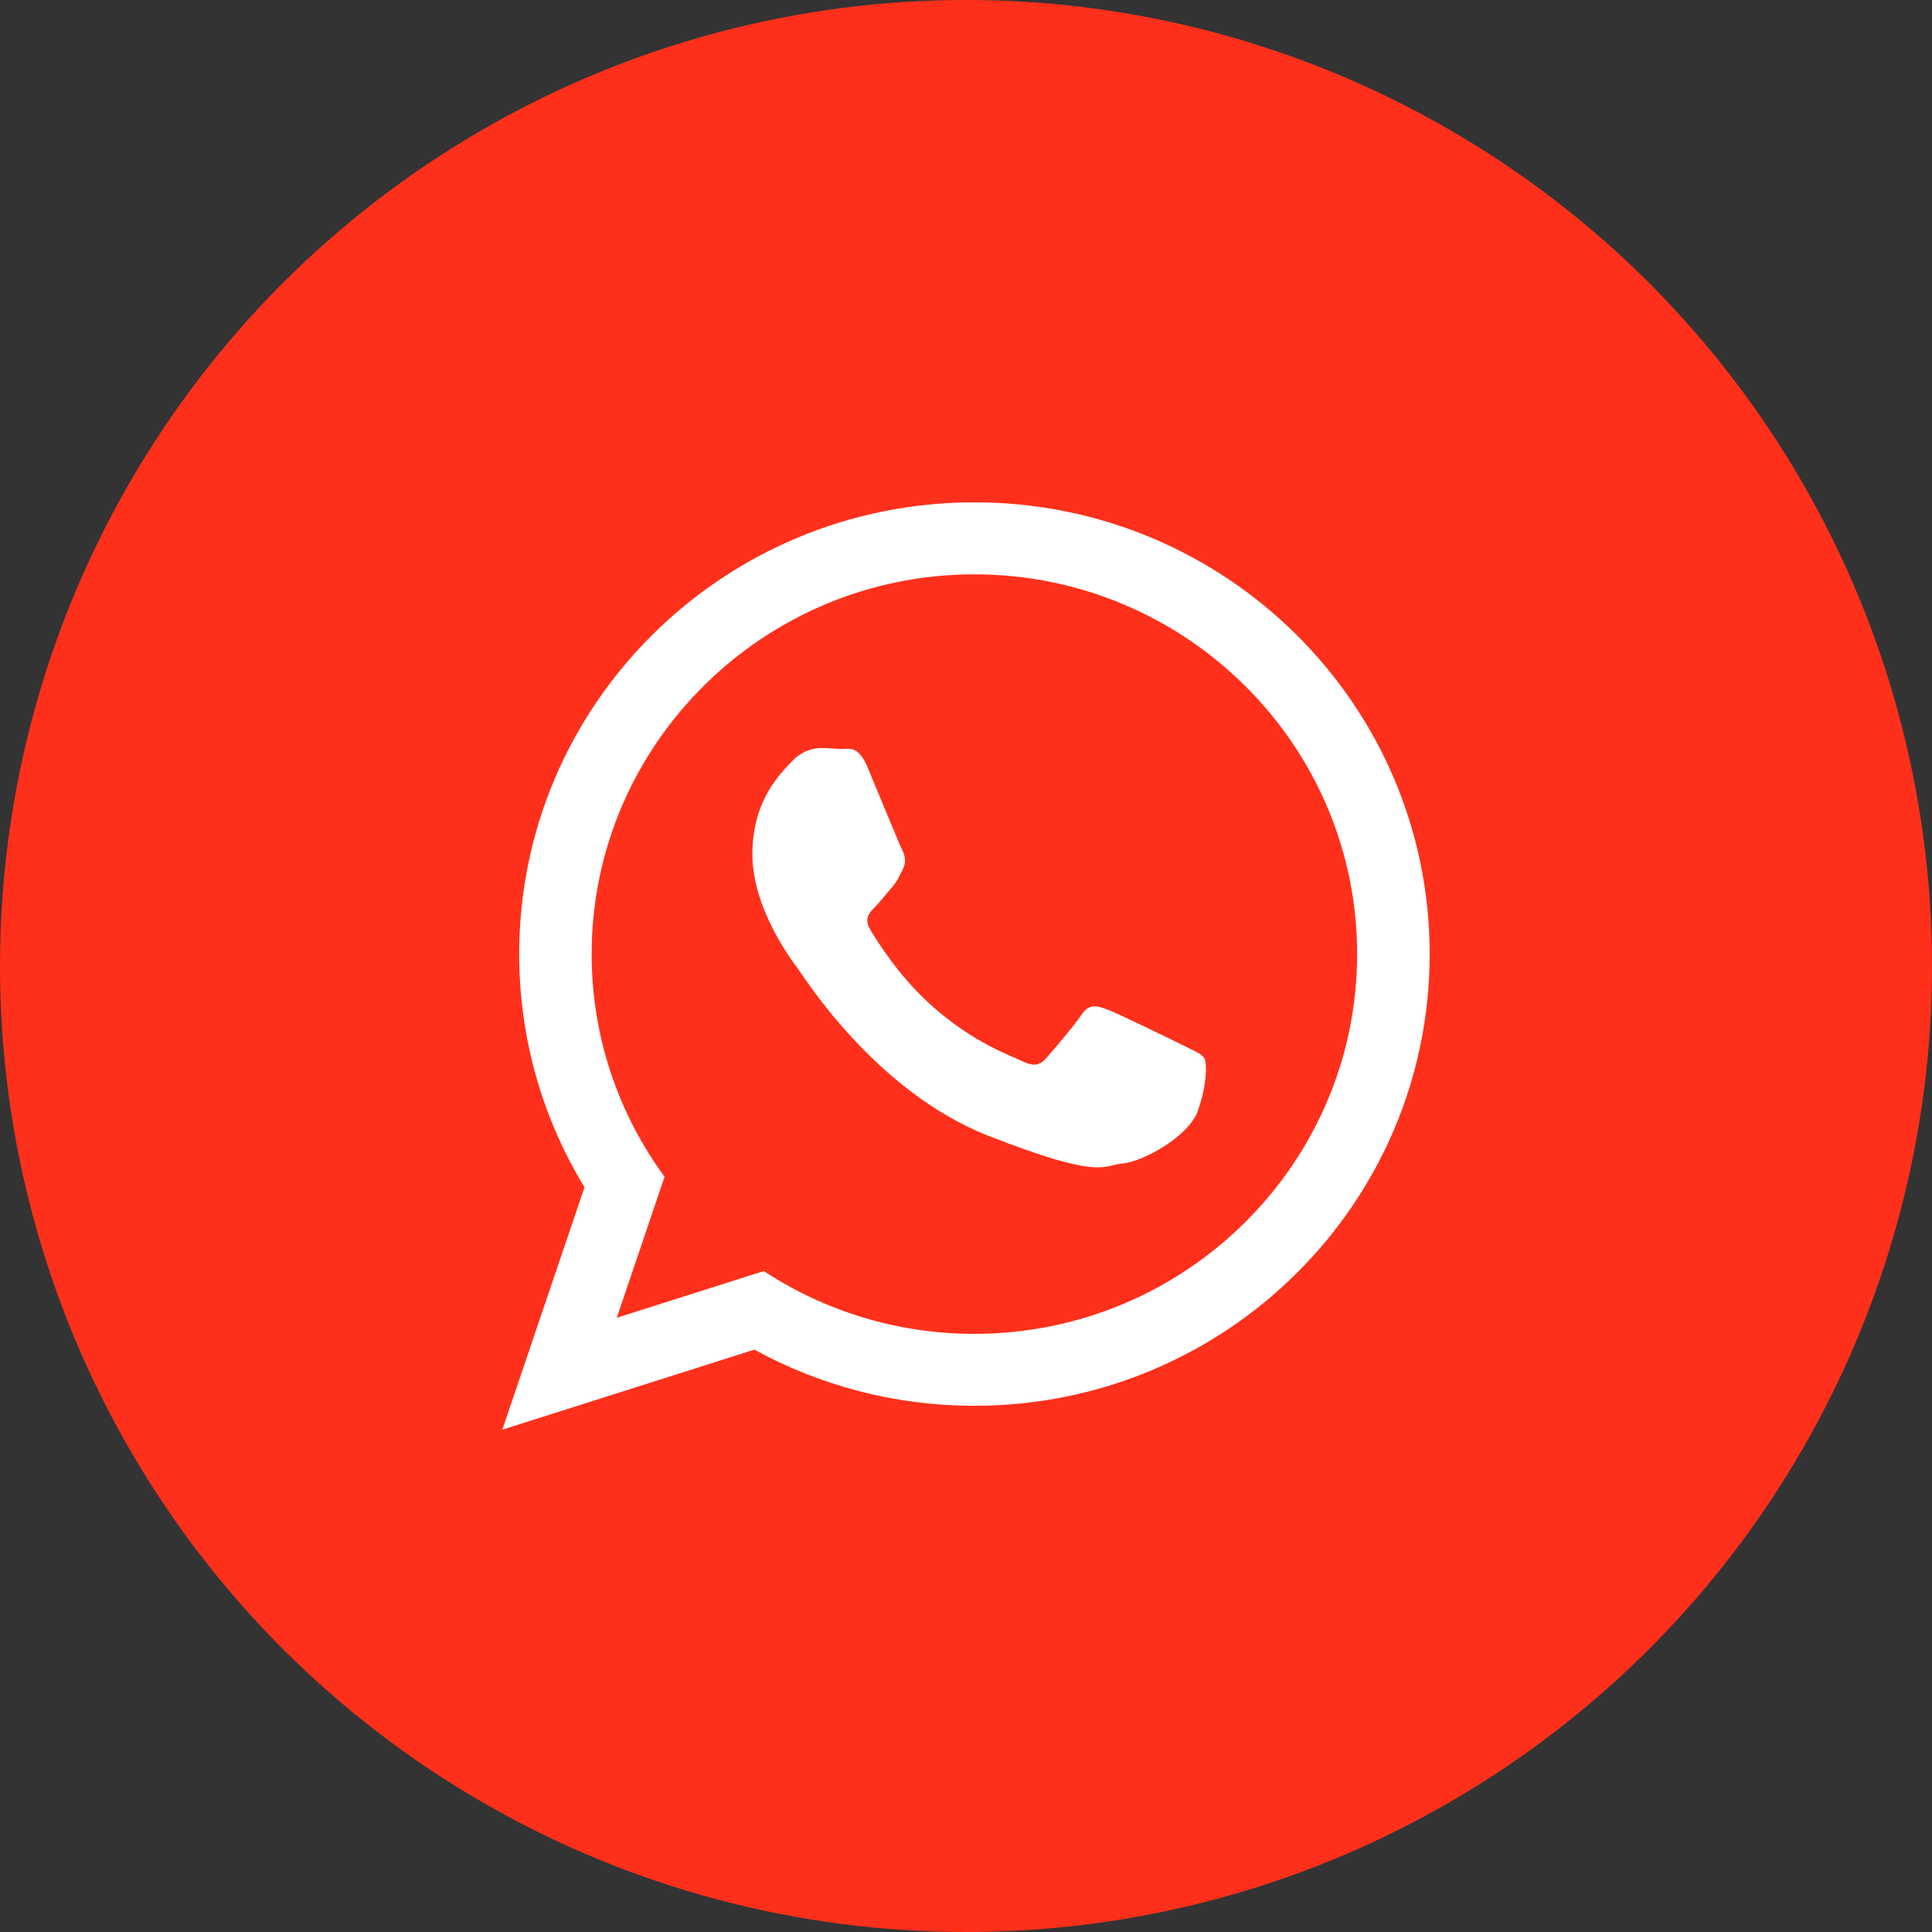
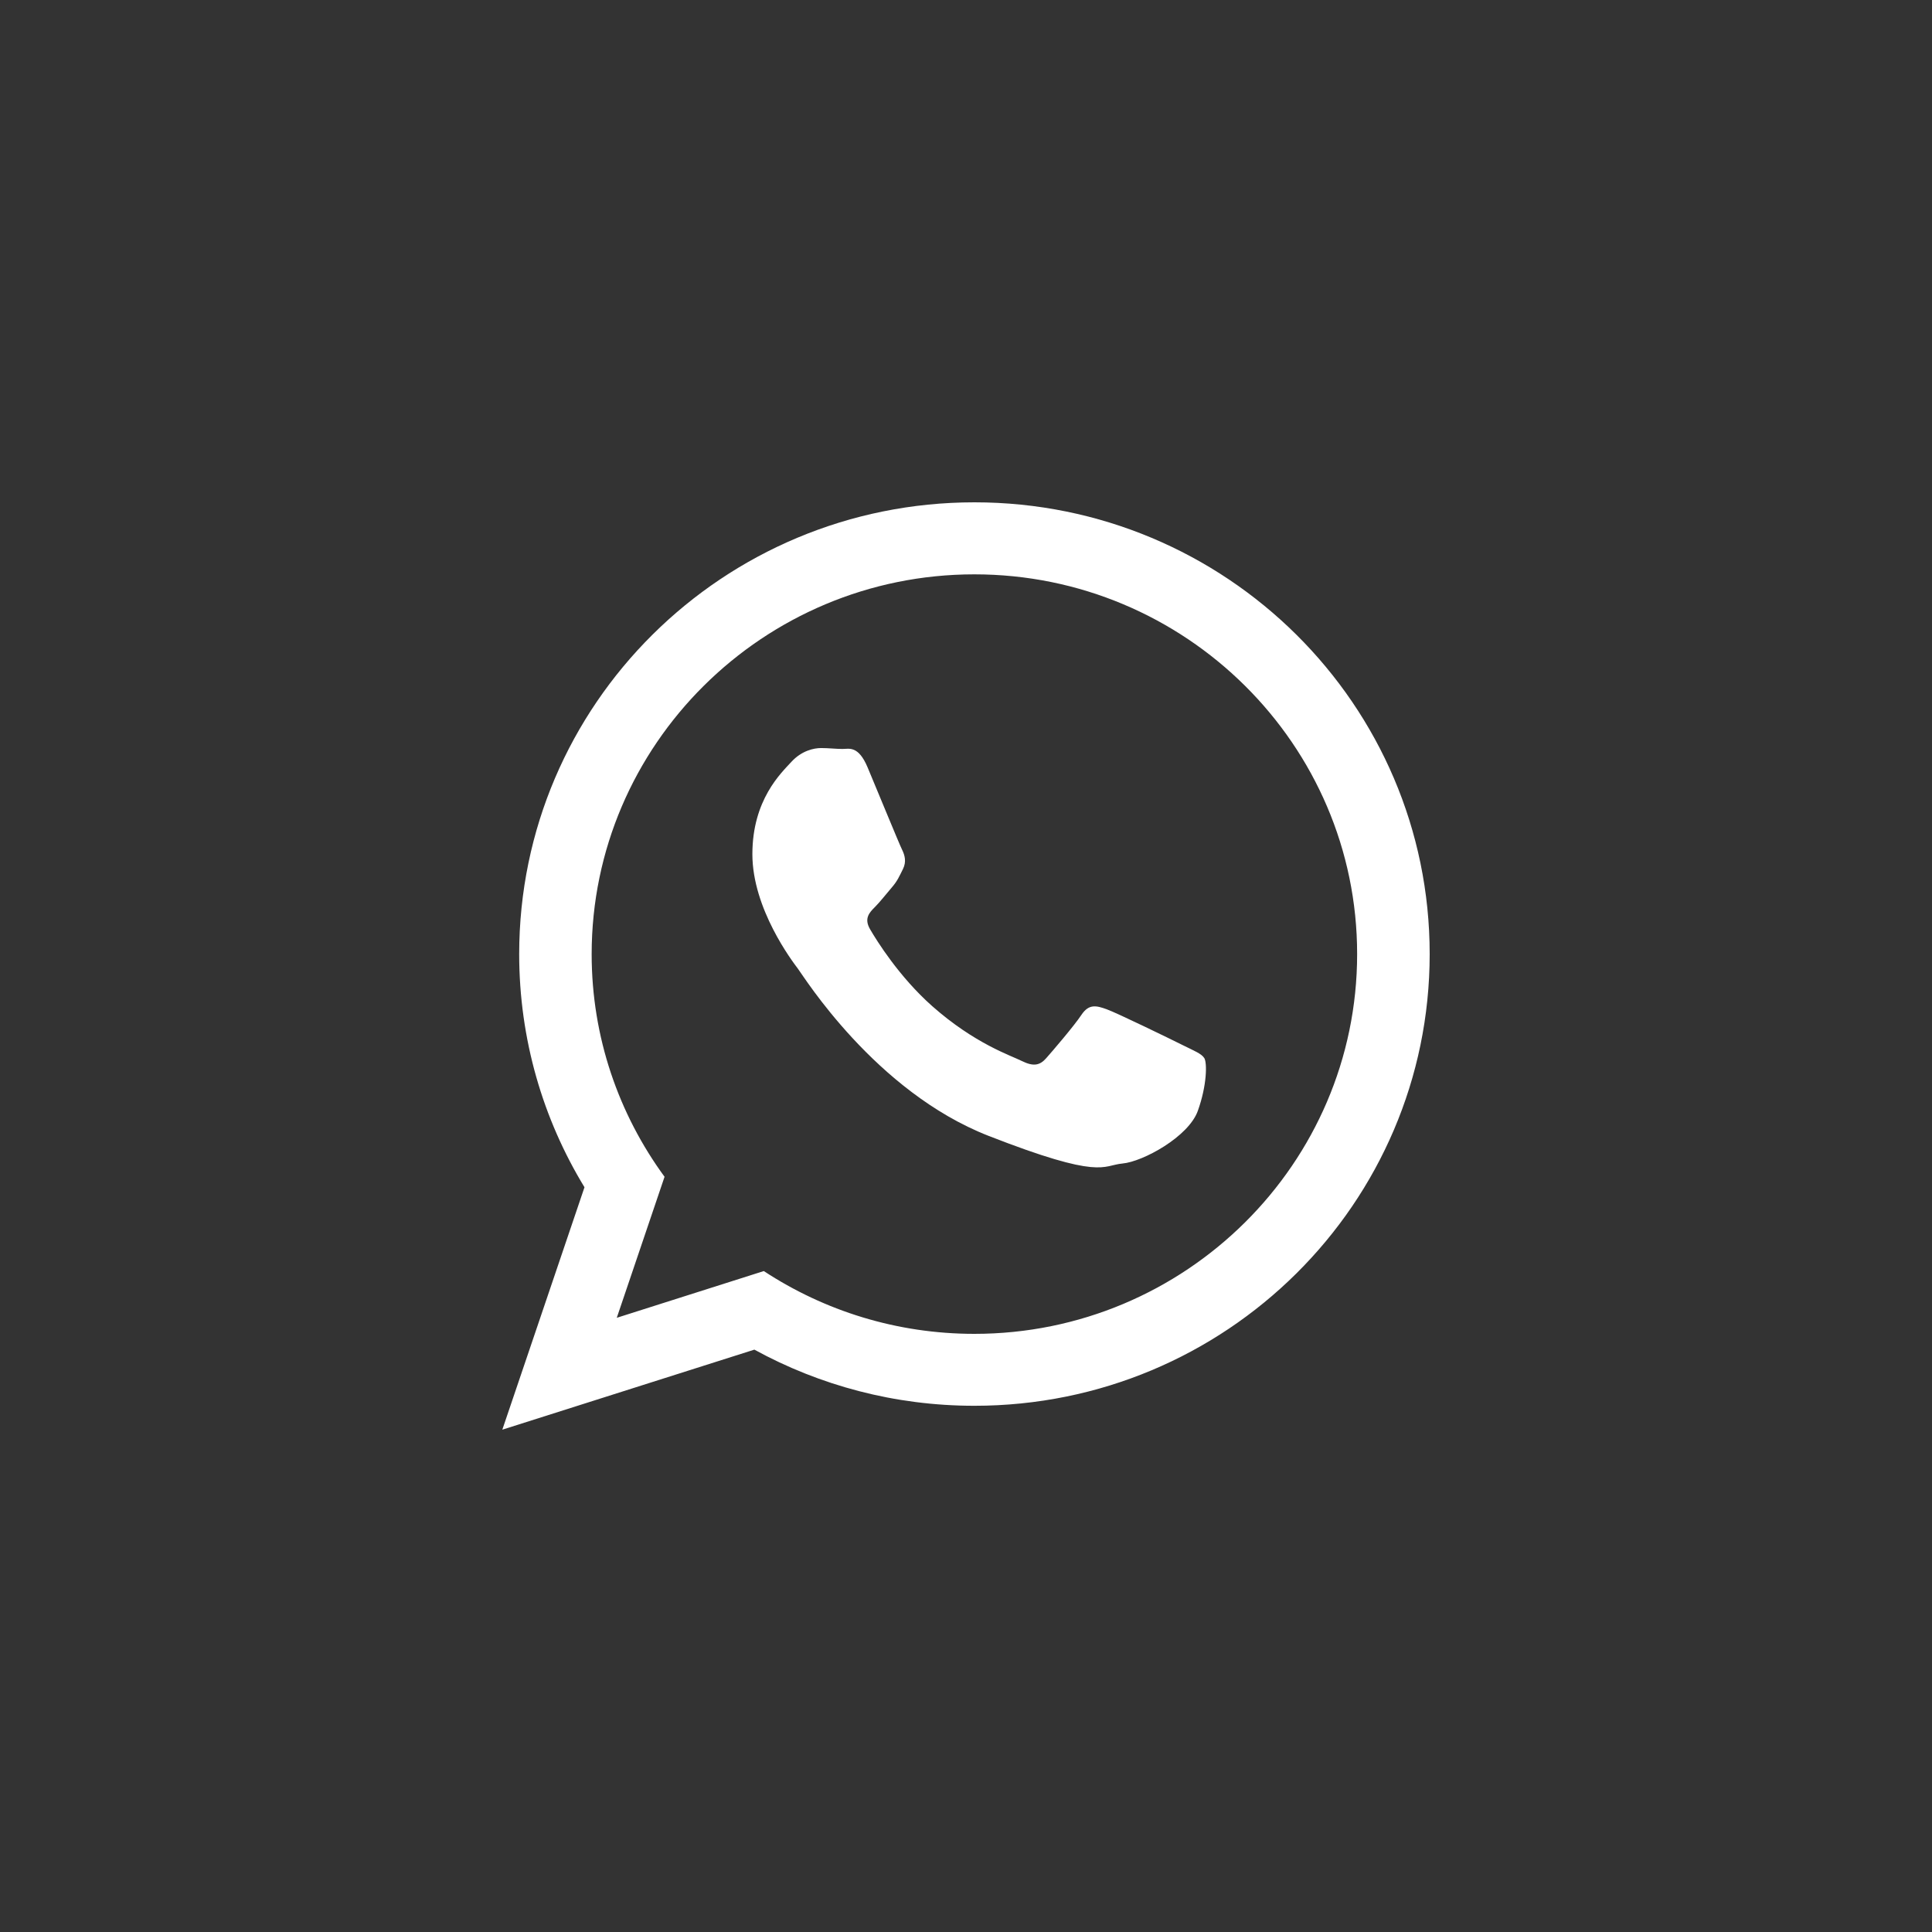
<svg xmlns="http://www.w3.org/2000/svg" width="100" height="100" viewBox="0 0 100 100" fill="none">
  <rect x="0" y="0" width="100" height="100" fill="#333333" stroke="none" />
-   <circle cx="50" cy="50" r="50" fill="#ff301b" />
  <g clip-path="url(#clip0_0_1)">
    <path d="M74 49.383C74 62.295 63.451 72.763 50.434 72.763C46.304 72.763 42.424 71.707 39.046 69.857L26 74L30.253 61.452C28.108 57.93 26.873 53.795 26.873 49.381C26.875 36.468 37.421 26 50.438 26C63.452 26.003 74 36.47 74 49.383ZM50.433 29.728C39.509 29.728 30.624 38.547 30.624 49.387C30.624 53.688 32.026 57.67 34.397 60.91L31.924 68.209L39.534 65.79C42.665 67.844 46.41 69.04 50.433 69.04C61.356 69.04 70.245 60.223 70.245 49.383C70.248 38.547 61.358 29.728 50.433 29.728ZM62.335 54.768C62.187 54.532 61.802 54.388 61.226 54.1C60.652 53.812 57.808 52.427 57.281 52.239C56.748 52.047 56.363 51.95 55.978 52.524C55.598 53.098 54.49 54.388 54.15 54.773C53.814 55.157 53.477 55.205 52.9 54.922C52.322 54.631 50.459 54.03 48.252 52.078C46.535 50.556 45.376 48.683 45.041 48.108C44.701 47.536 45.006 47.226 45.293 46.941C45.551 46.683 45.87 46.271 46.16 45.934C46.449 45.601 46.545 45.365 46.737 44.981C46.927 44.598 46.831 44.264 46.689 43.975C46.545 43.687 45.391 40.869 44.908 39.722C44.427 38.576 43.947 38.766 43.608 38.766C43.272 38.766 42.887 38.719 42.502 38.719C42.117 38.719 41.491 38.858 40.963 39.432C40.436 40.007 38.943 41.392 38.943 44.213C38.943 47.036 41.01 49.758 41.3 50.14C41.591 50.52 45.297 56.498 51.168 58.792C57.043 61.086 57.043 60.32 58.101 60.223C59.162 60.126 61.519 58.838 61.998 57.501C62.48 56.158 62.48 55.008 62.335 54.768Z" fill="white" />
  </g>
  <defs>
    <clipPath id="clip0_0_1">
      <rect width="48" height="48" fill="white" transform="translate(26 26)" />
    </clipPath>
  </defs>
</svg>